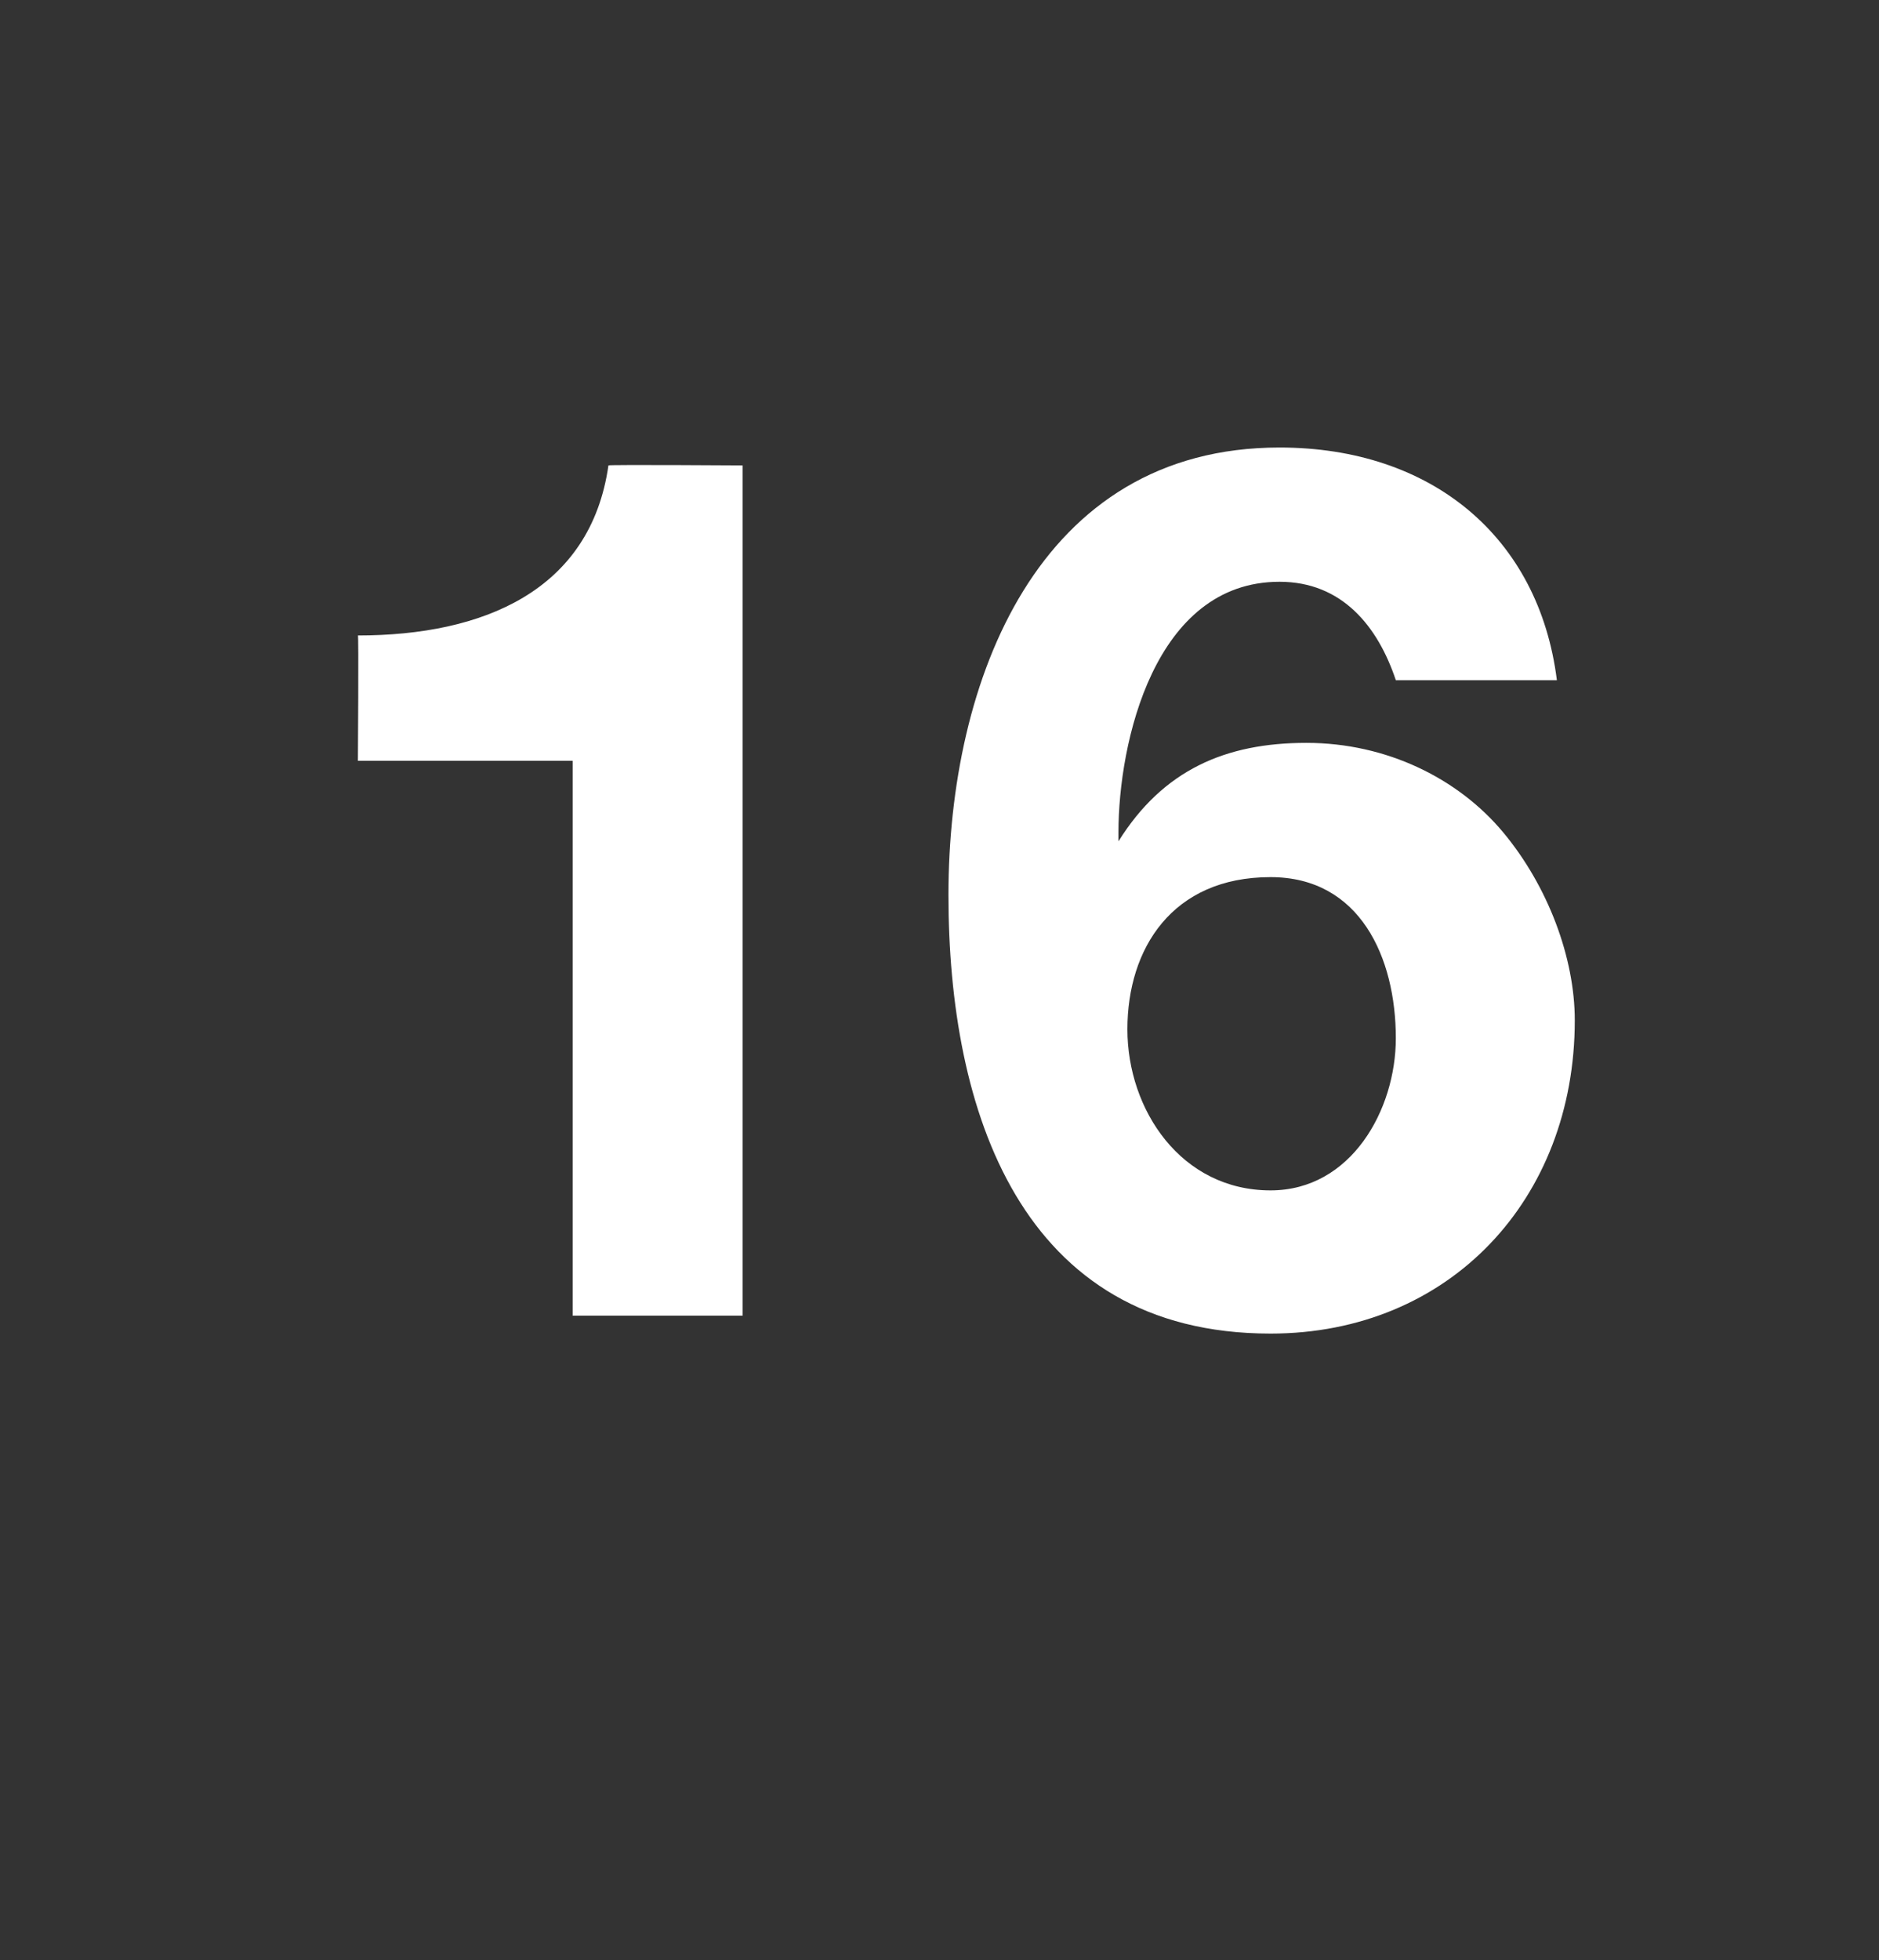
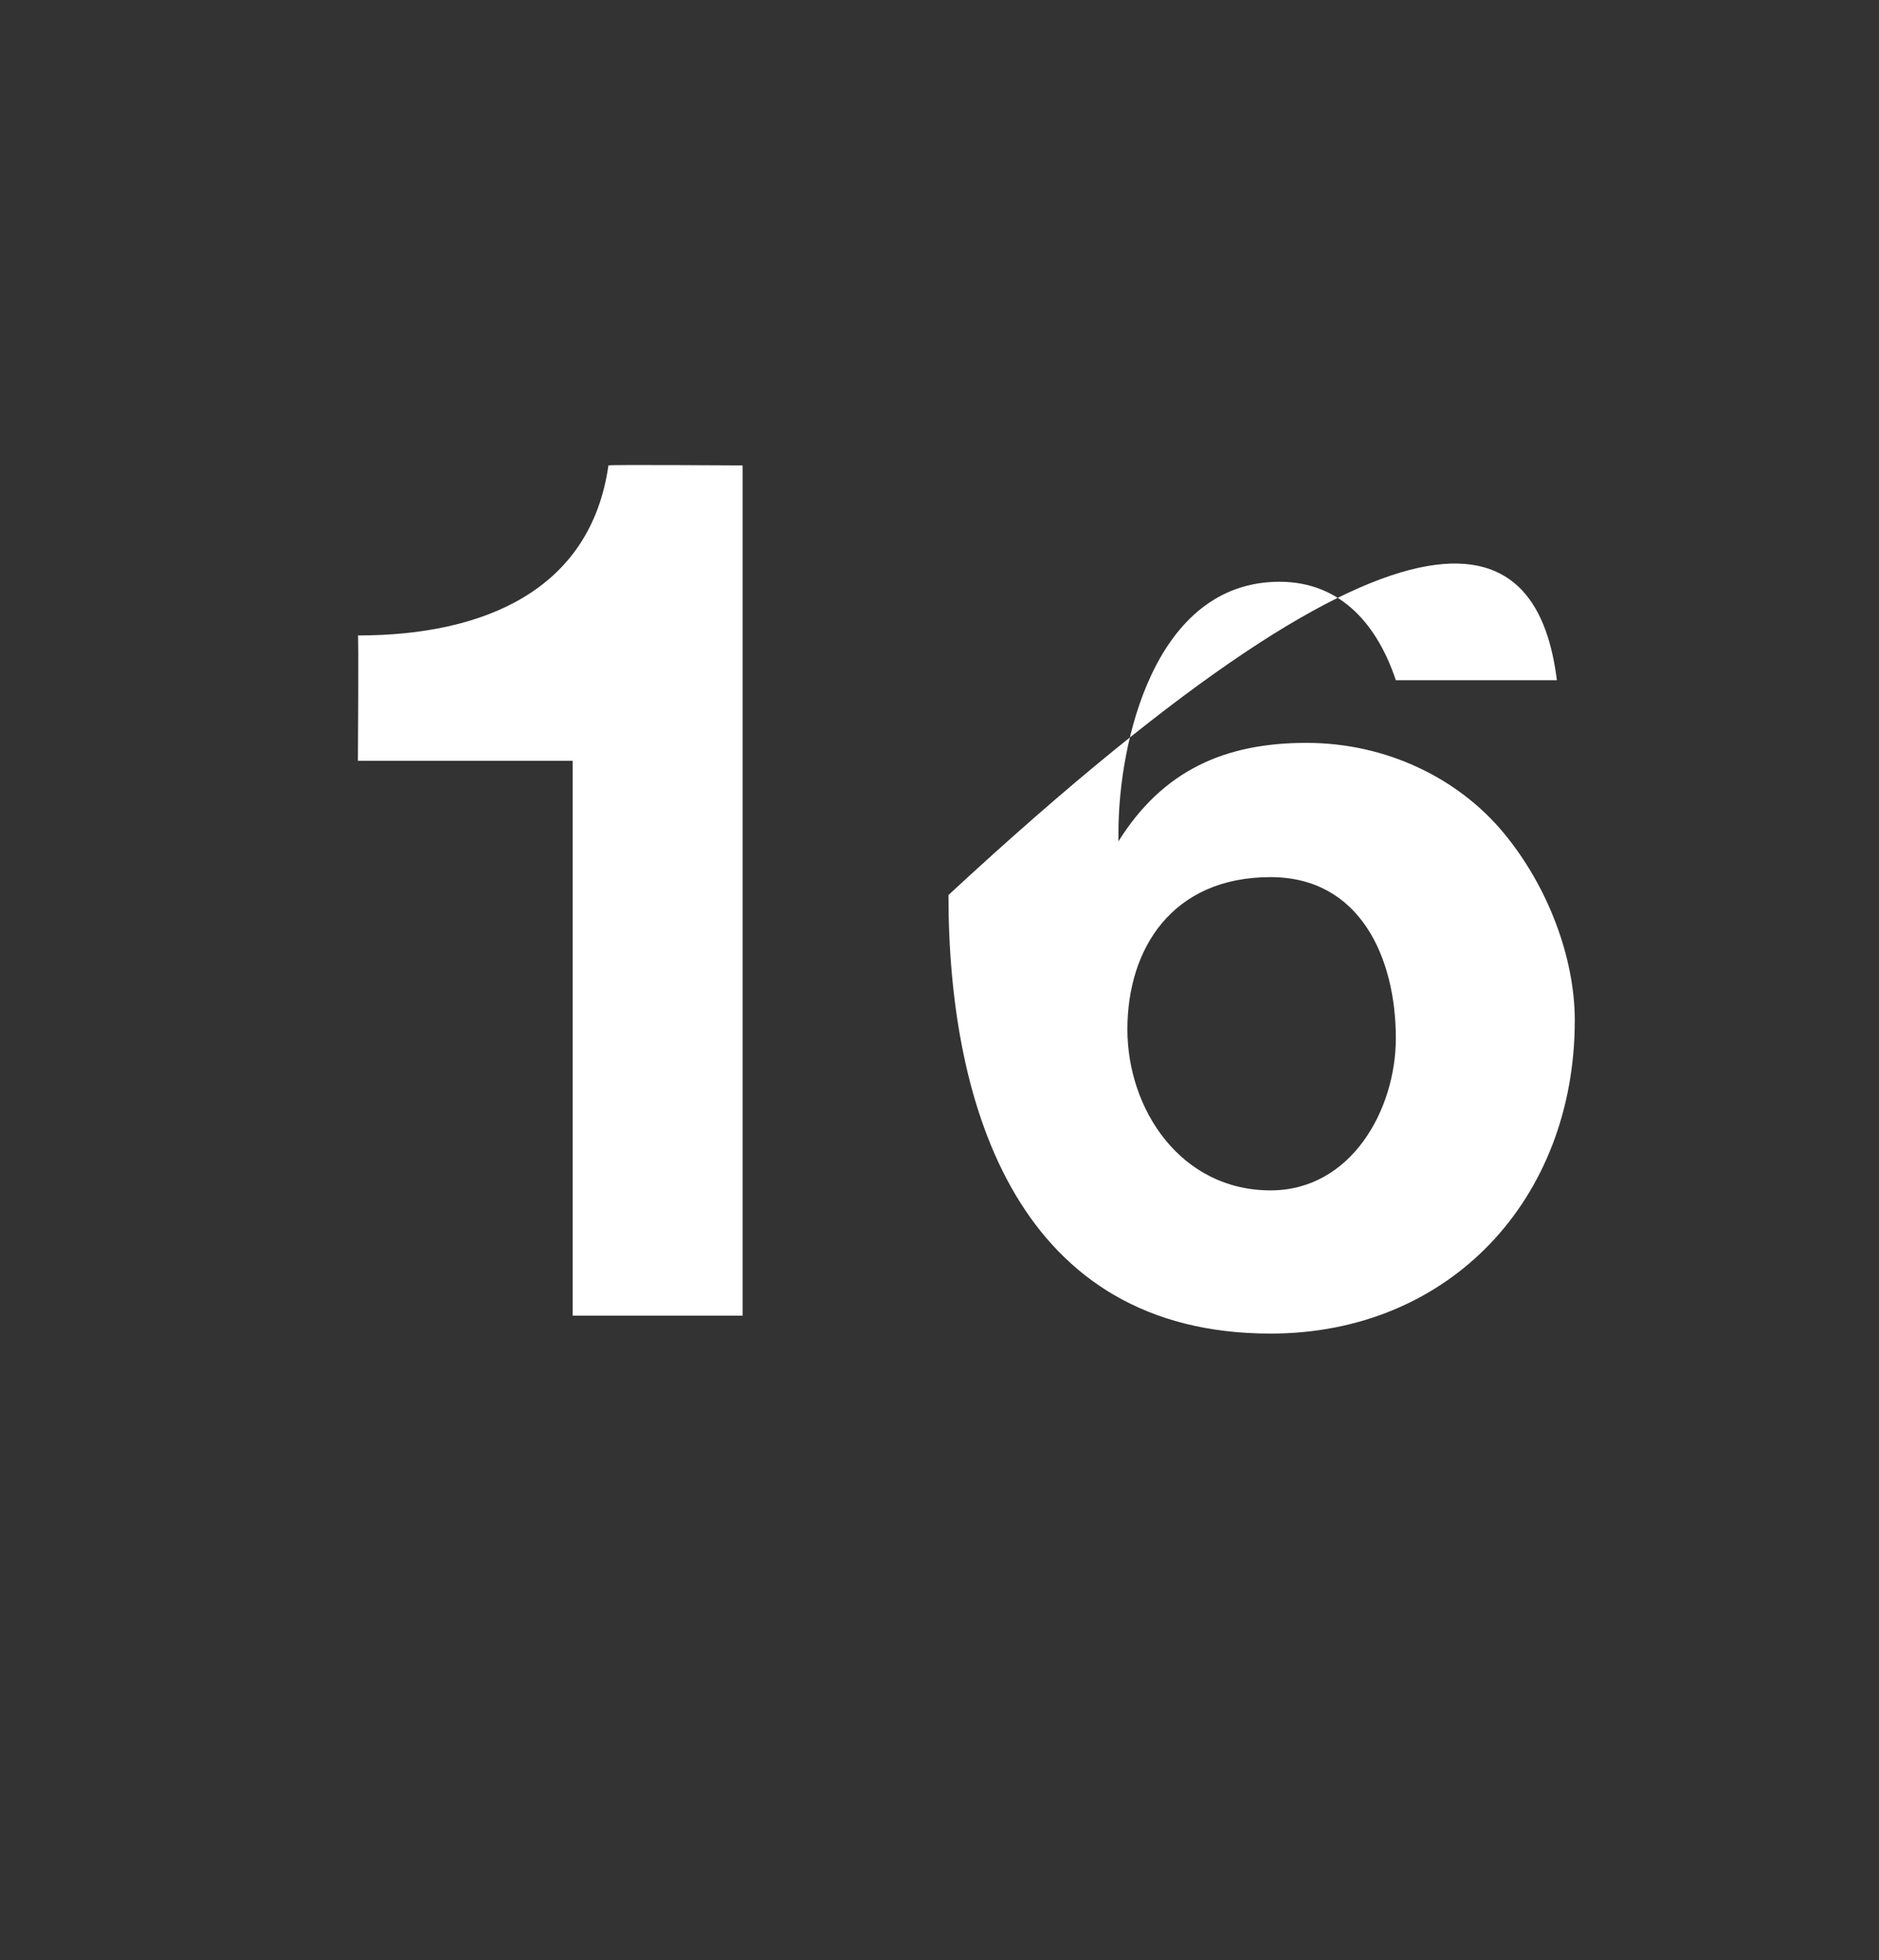
<svg xmlns="http://www.w3.org/2000/svg" version="1.1" width="21px" height="21.9px" viewBox="0 -5 21 21.9" style="top:-5px">
  <rect x="0" y="-5" width="21" height="21.9" fill="#333333" stroke="none" />
  <desc>16</desc>
  <defs />
  <g id="Polygon172395">
-     <path d="M 8.3 9.7 L 6.4 9.7 L 6.4 3.5 L 4 3.5 C 4 3.5 4.01 2.08 4 2.1 C 5.4 2.1 6.6 1.6 6.8 0.2 C 6.8 0.19 8.3 0.2 8.3 0.2 L 8.3 9.7 Z M 12.6 6.5 C 12.6 7.4 13.2 8.3 14.2 8.3 C 15.1 8.3 15.6 7.4 15.6 6.6 C 15.6 5.7 15.2 4.8 14.2 4.8 C 13.1 4.8 12.6 5.6 12.6 6.5 Z M 15.6 2.6 C 15.4 2 15 1.5 14.3 1.5 C 12.9 1.5 12.5 3.3 12.5 4.3 C 12.5 4.3 12.5 4.4 12.5 4.4 C 13 3.6 13.7 3.3 14.6 3.3 C 15.5 3.3 16.3 3.7 16.8 4.3 C 17.3 4.9 17.6 5.7 17.6 6.4 C 17.6 8.4 16.2 9.9 14.2 9.9 C 11.4 9.9 10.6 7.4 10.6 5 C 10.6 2.6 11.6 0 14.3 0 C 16 0 17.2 1 17.4 2.6 C 17.4 2.6 15.6 2.6 15.6 2.6 Z " stroke="none" fill="#fff" />
+     <path d="M 8.3 9.7 L 6.4 9.7 L 6.4 3.5 L 4 3.5 C 4 3.5 4.01 2.08 4 2.1 C 5.4 2.1 6.6 1.6 6.8 0.2 C 6.8 0.19 8.3 0.2 8.3 0.2 L 8.3 9.7 Z M 12.6 6.5 C 12.6 7.4 13.2 8.3 14.2 8.3 C 15.1 8.3 15.6 7.4 15.6 6.6 C 15.6 5.7 15.2 4.8 14.2 4.8 C 13.1 4.8 12.6 5.6 12.6 6.5 Z M 15.6 2.6 C 15.4 2 15 1.5 14.3 1.5 C 12.9 1.5 12.5 3.3 12.5 4.3 C 12.5 4.3 12.5 4.4 12.5 4.4 C 13 3.6 13.7 3.3 14.6 3.3 C 15.5 3.3 16.3 3.7 16.8 4.3 C 17.3 4.9 17.6 5.7 17.6 6.4 C 17.6 8.4 16.2 9.9 14.2 9.9 C 11.4 9.9 10.6 7.4 10.6 5 C 16 0 17.2 1 17.4 2.6 C 17.4 2.6 15.6 2.6 15.6 2.6 Z " stroke="none" fill="#fff" />
  </g>
</svg>